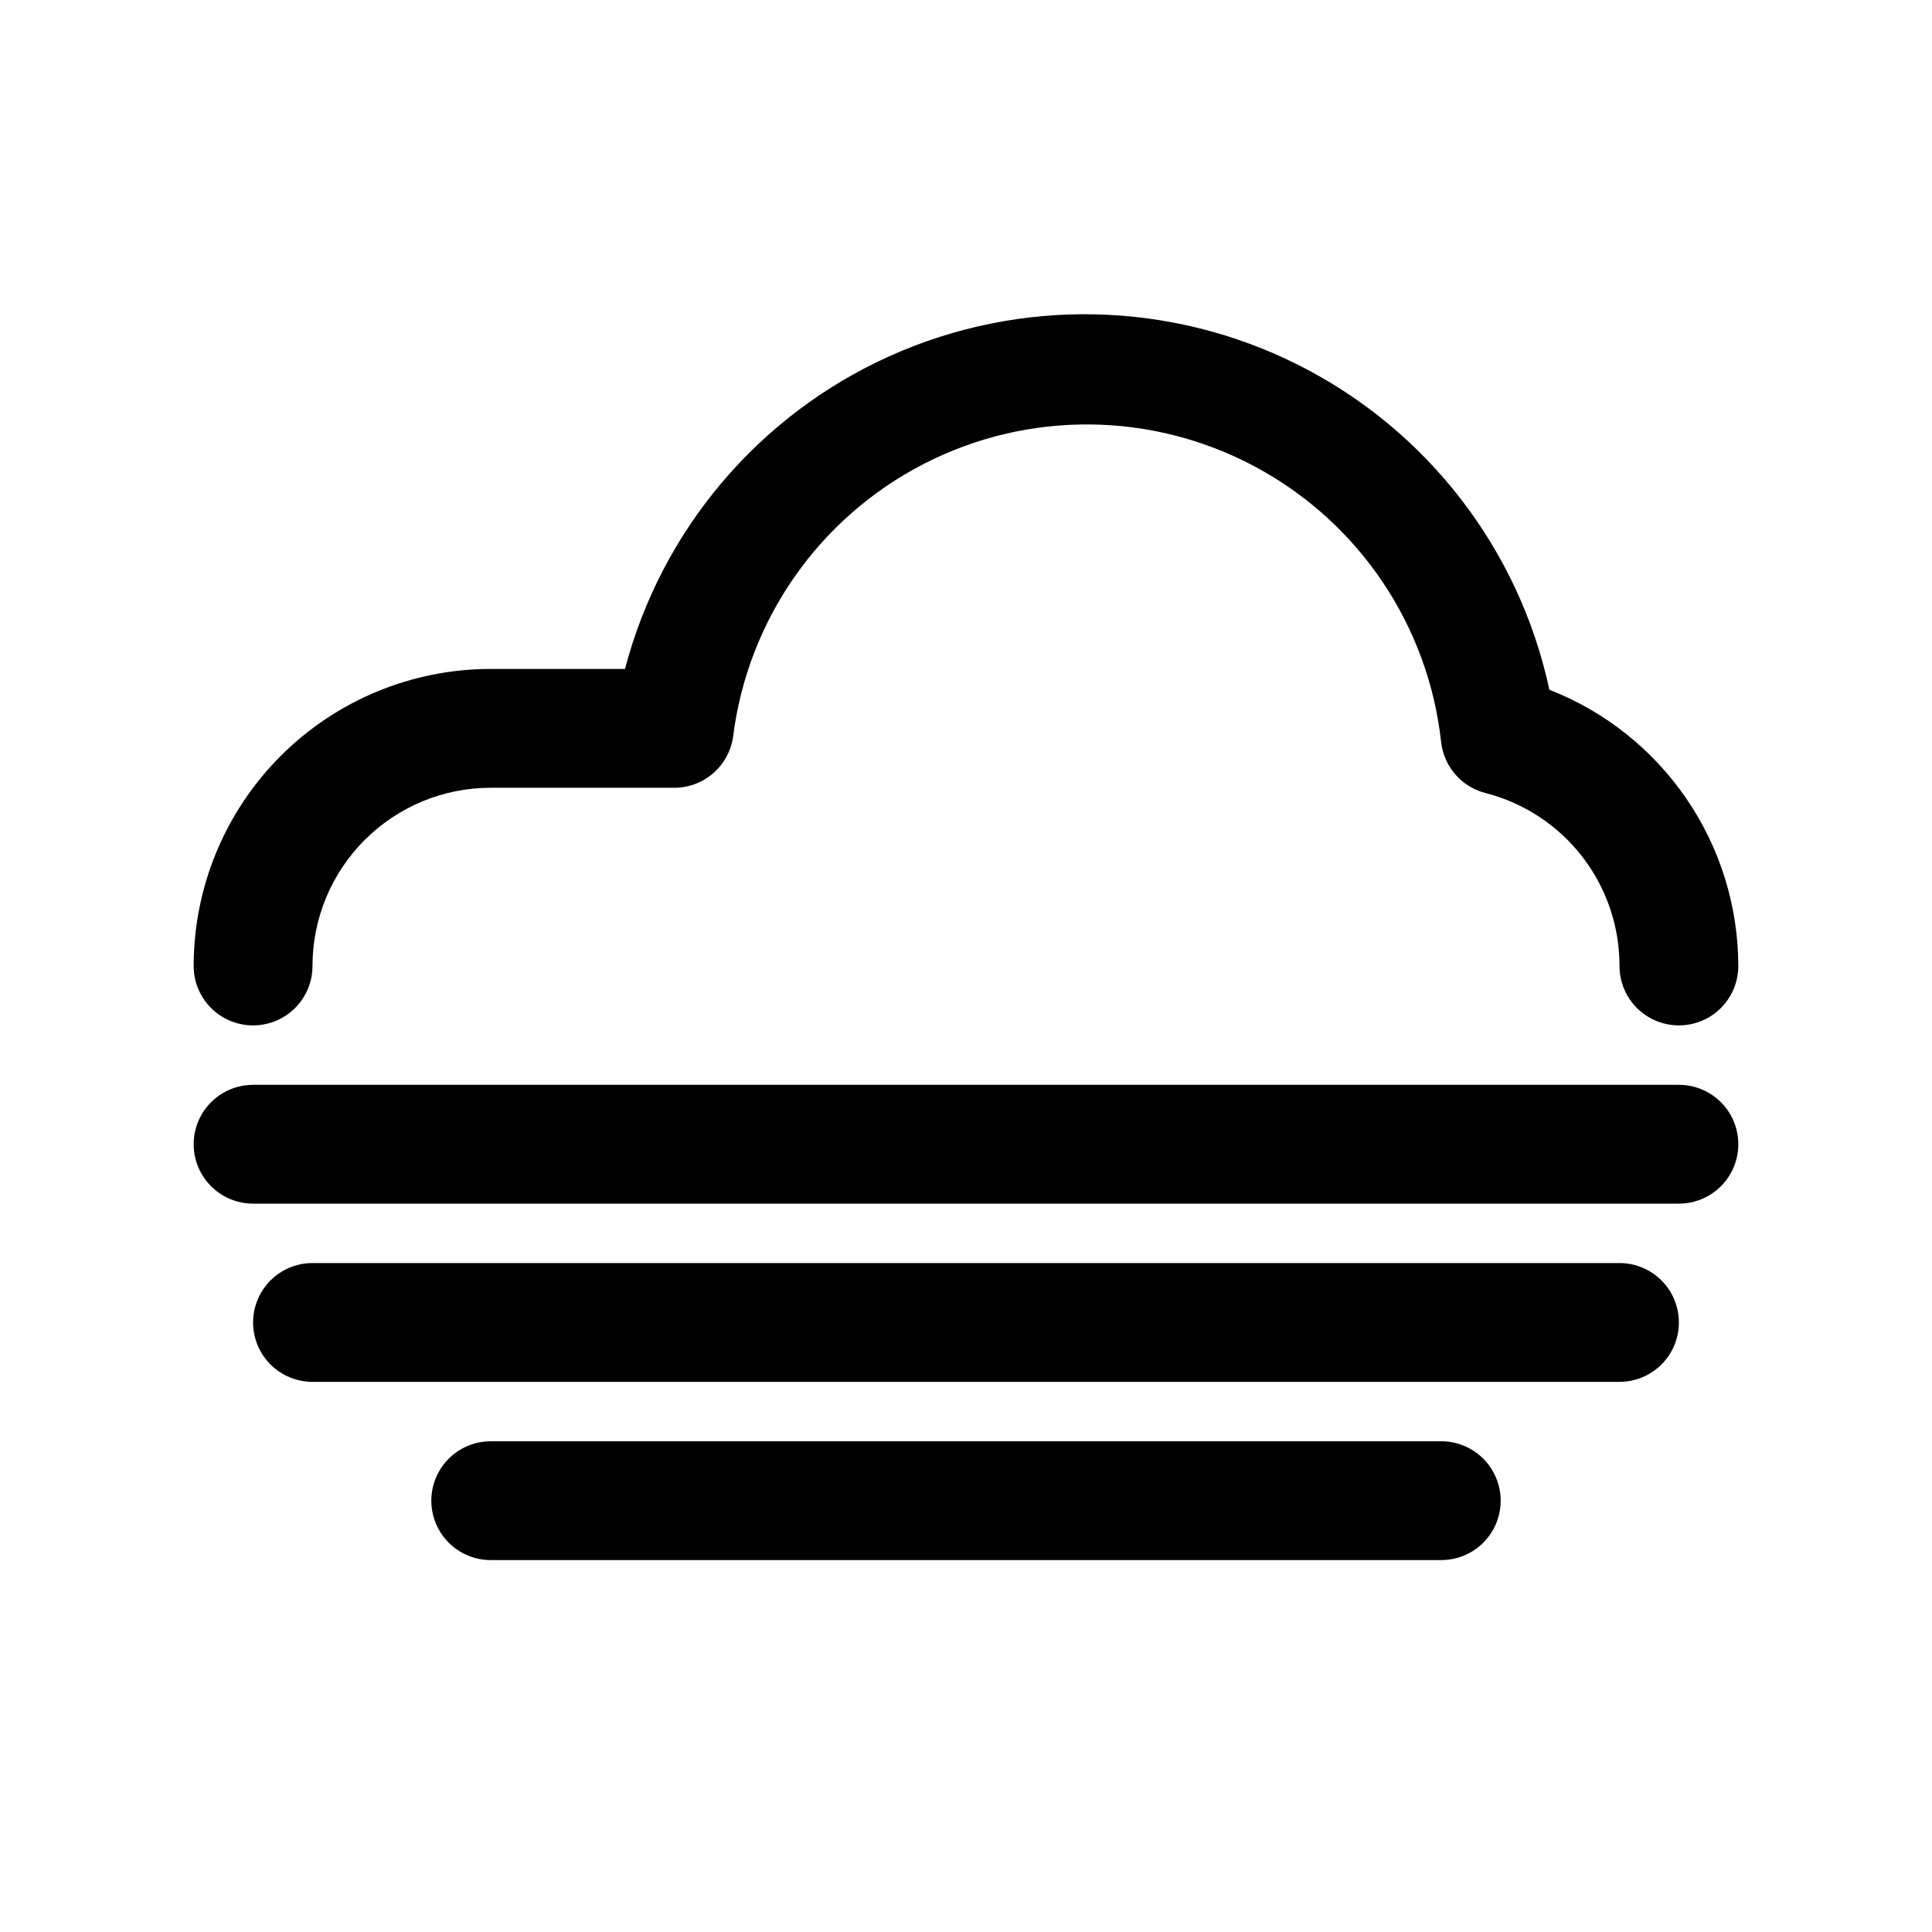
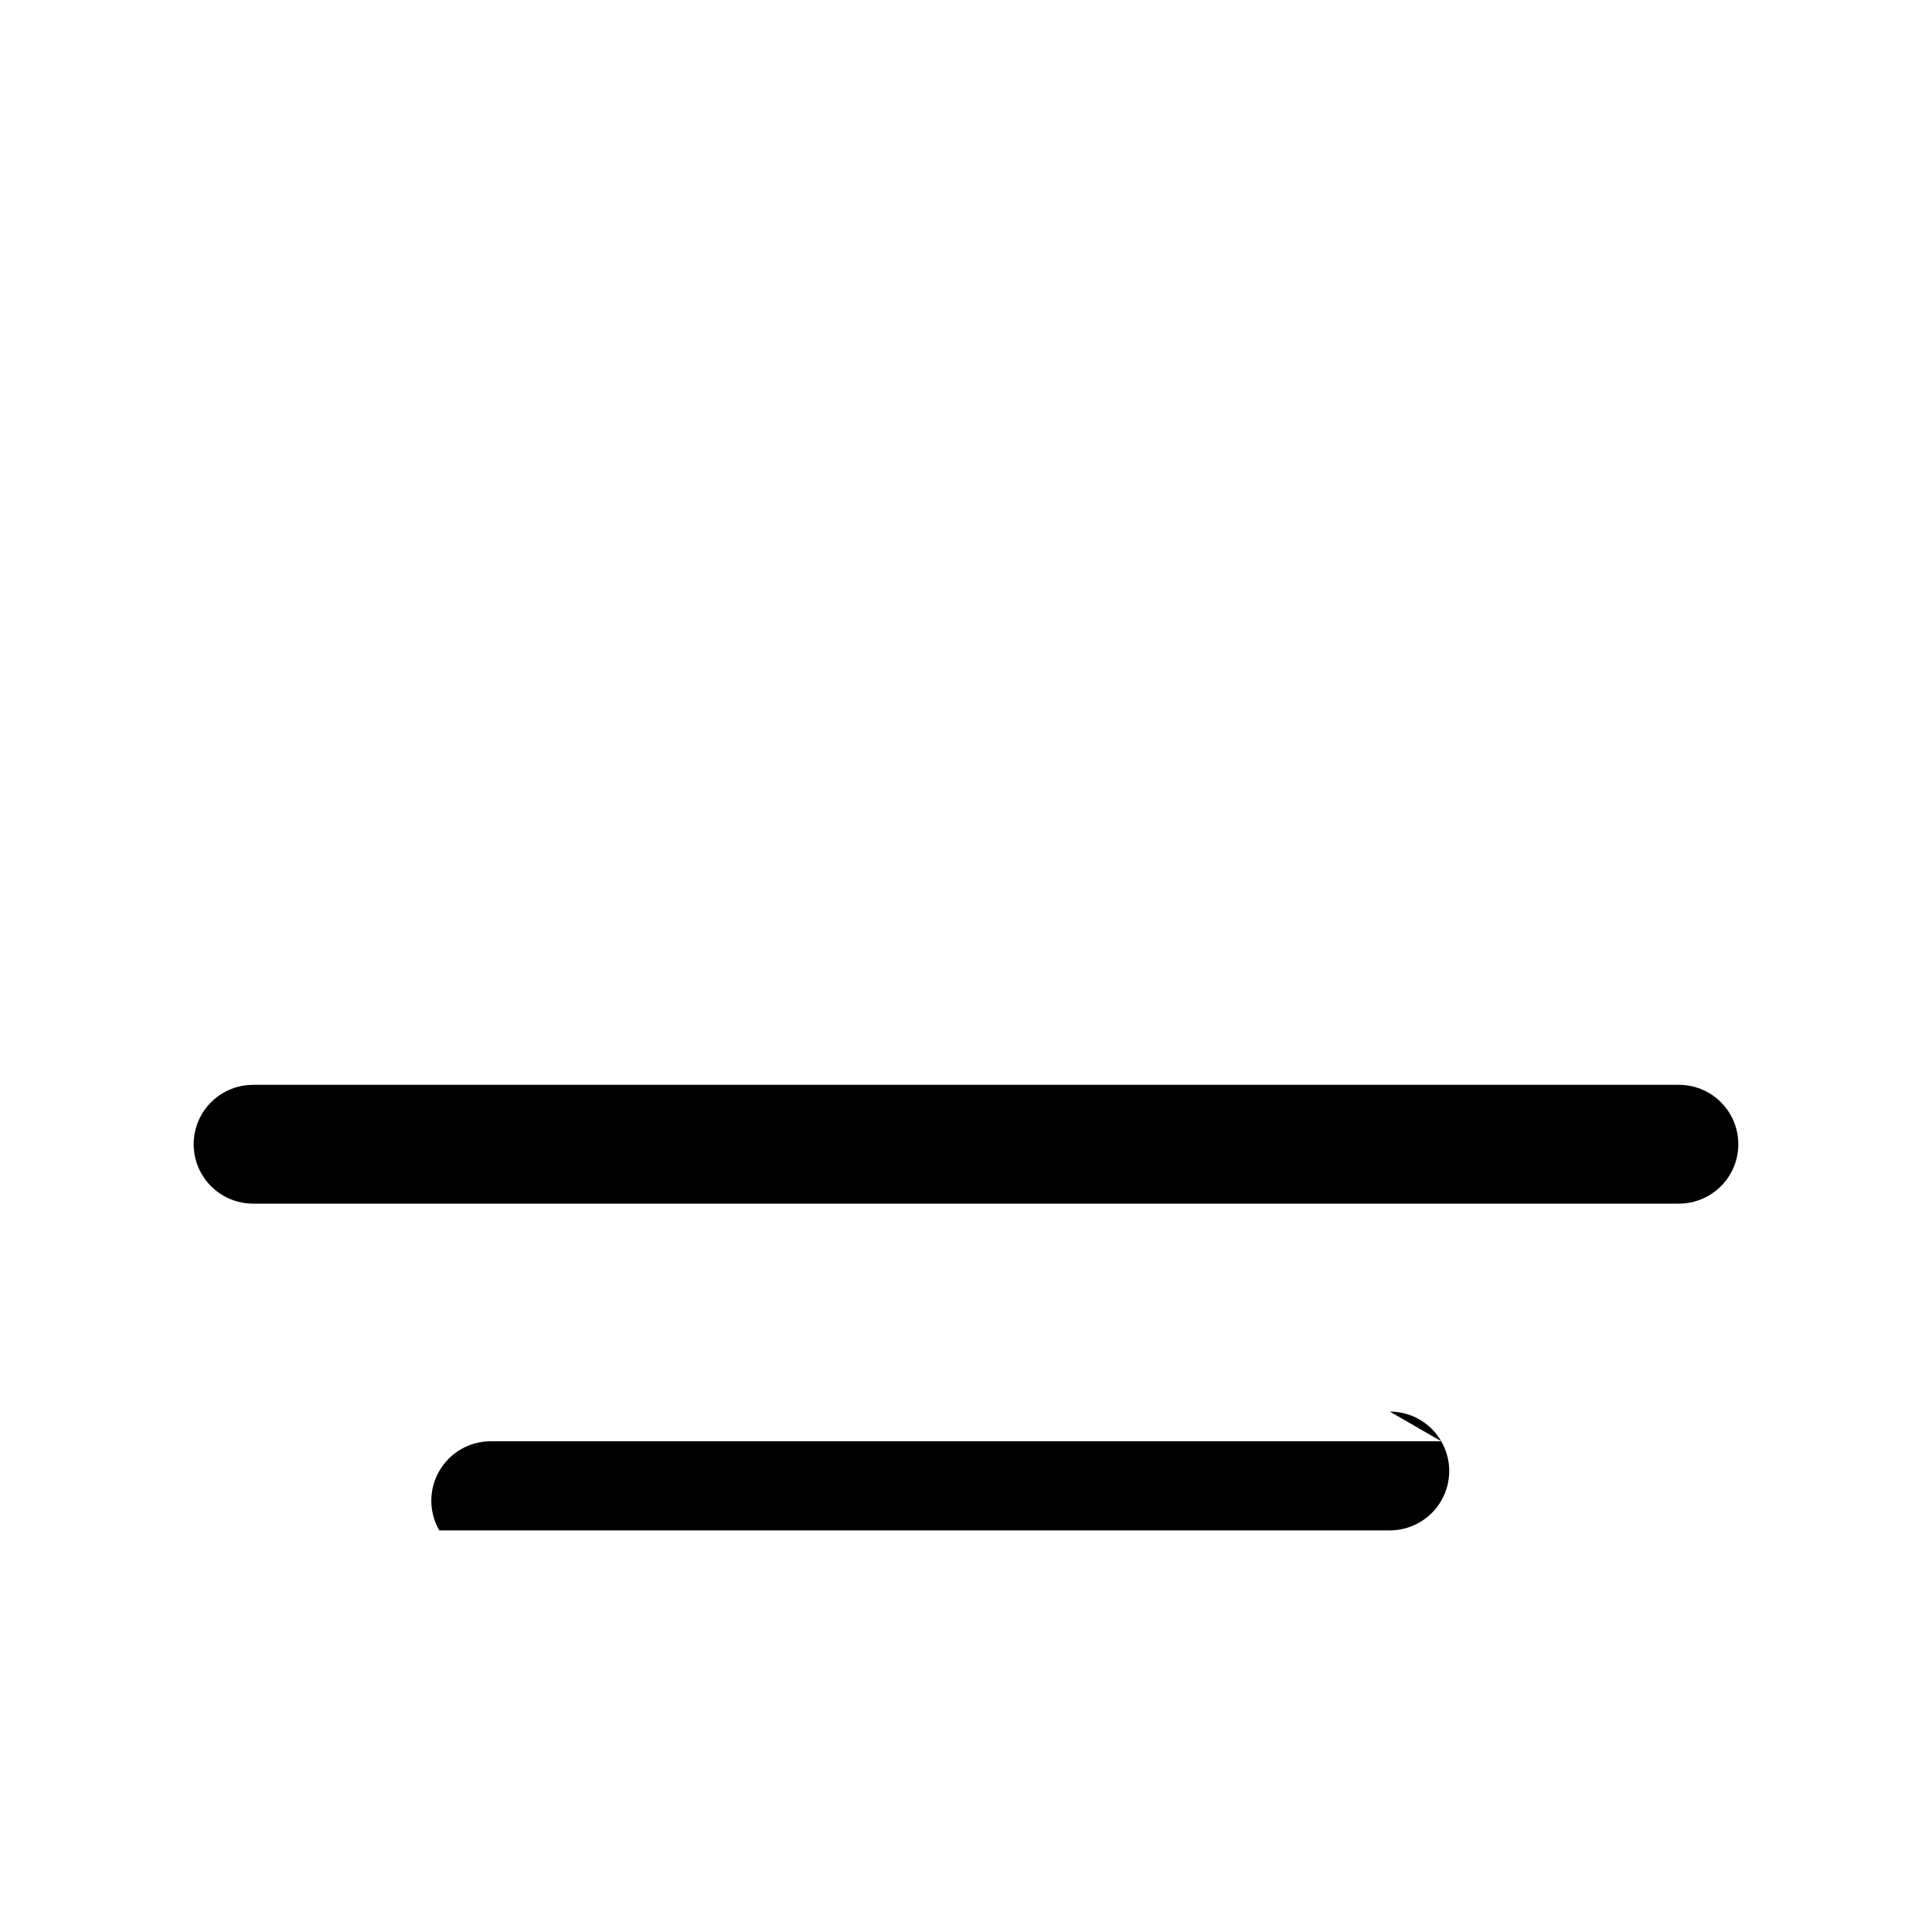
<svg xmlns="http://www.w3.org/2000/svg" fill="#000000" width="800px" height="800px" version="1.1" viewBox="144 144 512 512">
  <g>
-     <path d="m211.07 415.74c4.176 0 8.18-1.66 11.133-4.609 2.953-2.953 4.609-6.957 4.609-11.133 0-12.527 4.977-24.543 13.836-33.398 8.855-8.859 20.871-13.836 33.398-13.836h48.492c3.82 0.039 7.523-1.316 10.418-3.805 2.898-2.492 4.789-5.953 5.324-9.734 3.867-30.93 22.746-57.961 50.449-72.242 27.707-14.285 60.676-13.98 88.113 0.812 27.438 14.789 45.812 42.164 49.105 73.16 0.414 3.137 1.762 6.074 3.867 8.434 2.106 2.359 4.875 4.027 7.941 4.793 10.152 2.621 19.145 8.547 25.559 16.84 6.414 8.297 9.887 18.488 9.867 28.977 0 5.625 3 10.82 7.871 13.633 4.871 2.812 10.875 2.812 15.746 0 4.871-2.812 7.871-8.008 7.871-13.633-0.023-15.82-4.812-31.27-13.742-44.328-8.93-13.059-21.59-23.125-36.324-28.883-7.988-37.199-32.363-68.797-66.32-85.961-33.953-17.168-73.848-18.066-108.54-2.441-34.691 15.621-60.461 46.09-70.113 82.891h-35.582c-20.879 0-40.902 8.293-55.664 23.059-14.762 14.762-23.059 34.785-23.059 55.664 0 4.176 1.66 8.18 4.613 11.133 2.953 2.949 6.957 4.609 11.133 4.609z" />
    <path d="m588.93 431.49h-377.86c-5.625 0-10.824 3-13.637 7.871s-2.812 10.871 0 15.742c2.812 4.871 8.012 7.875 13.637 7.875h377.86c5.625 0 10.824-3.004 13.637-7.875 2.812-4.871 2.812-10.871 0-15.742s-8.012-7.871-13.637-7.871z" />
-     <path d="m573.18 478.72h-346.37c-5.625 0-10.82 3-13.633 7.871s-2.812 10.875 0 15.746c2.812 4.871 8.008 7.871 13.633 7.871h346.37c5.625 0 10.82-3 13.633-7.871 2.812-4.871 2.812-10.875 0-15.746s-8.008-7.871-13.633-7.871z" />
-     <path d="m525.95 525.95h-251.9c-5.625 0-10.824 3.004-13.637 7.875-2.812 4.871-2.812 10.871 0 15.742s8.012 7.871 13.637 7.871h251.9c5.625 0 10.824-3 13.637-7.871s2.812-10.871 0-15.742c-2.812-4.871-8.012-7.875-13.637-7.875z" />
+     <path d="m525.95 525.95h-251.9c-5.625 0-10.824 3.004-13.637 7.875-2.812 4.871-2.812 10.871 0 15.742h251.9c5.625 0 10.824-3 13.637-7.871s2.812-10.871 0-15.742c-2.812-4.871-8.012-7.875-13.637-7.875z" />
  </g>
</svg>